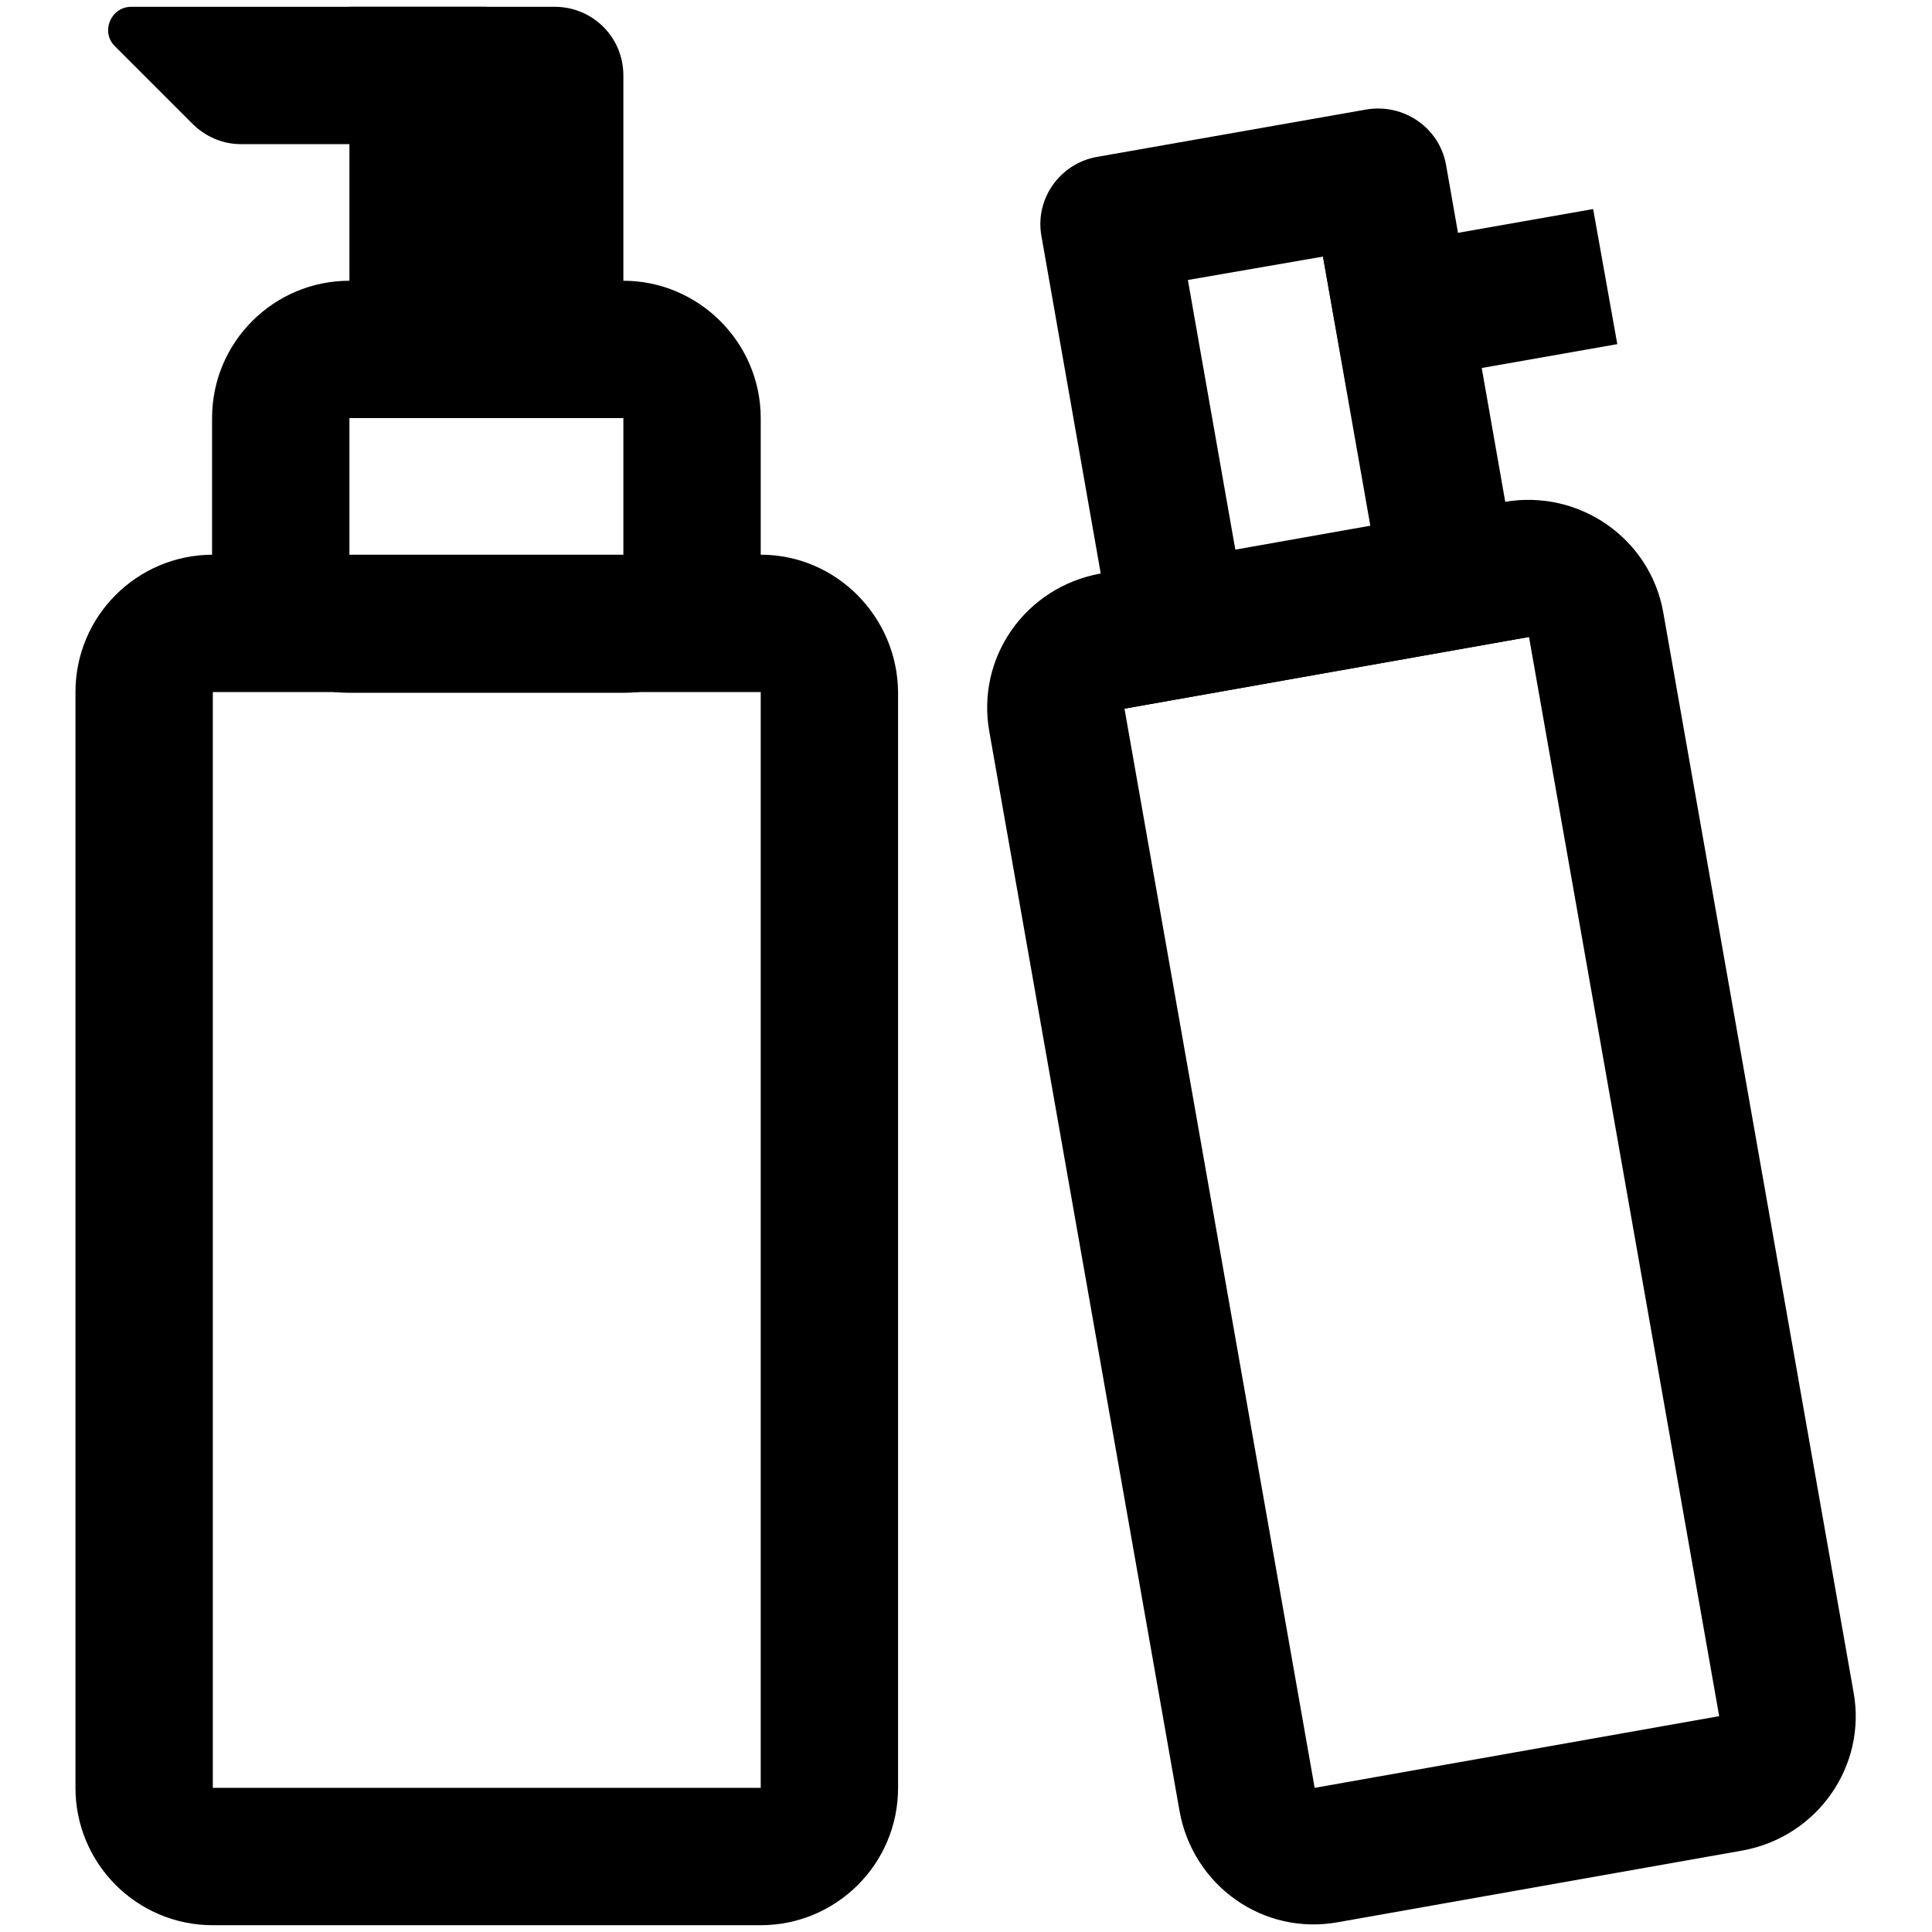
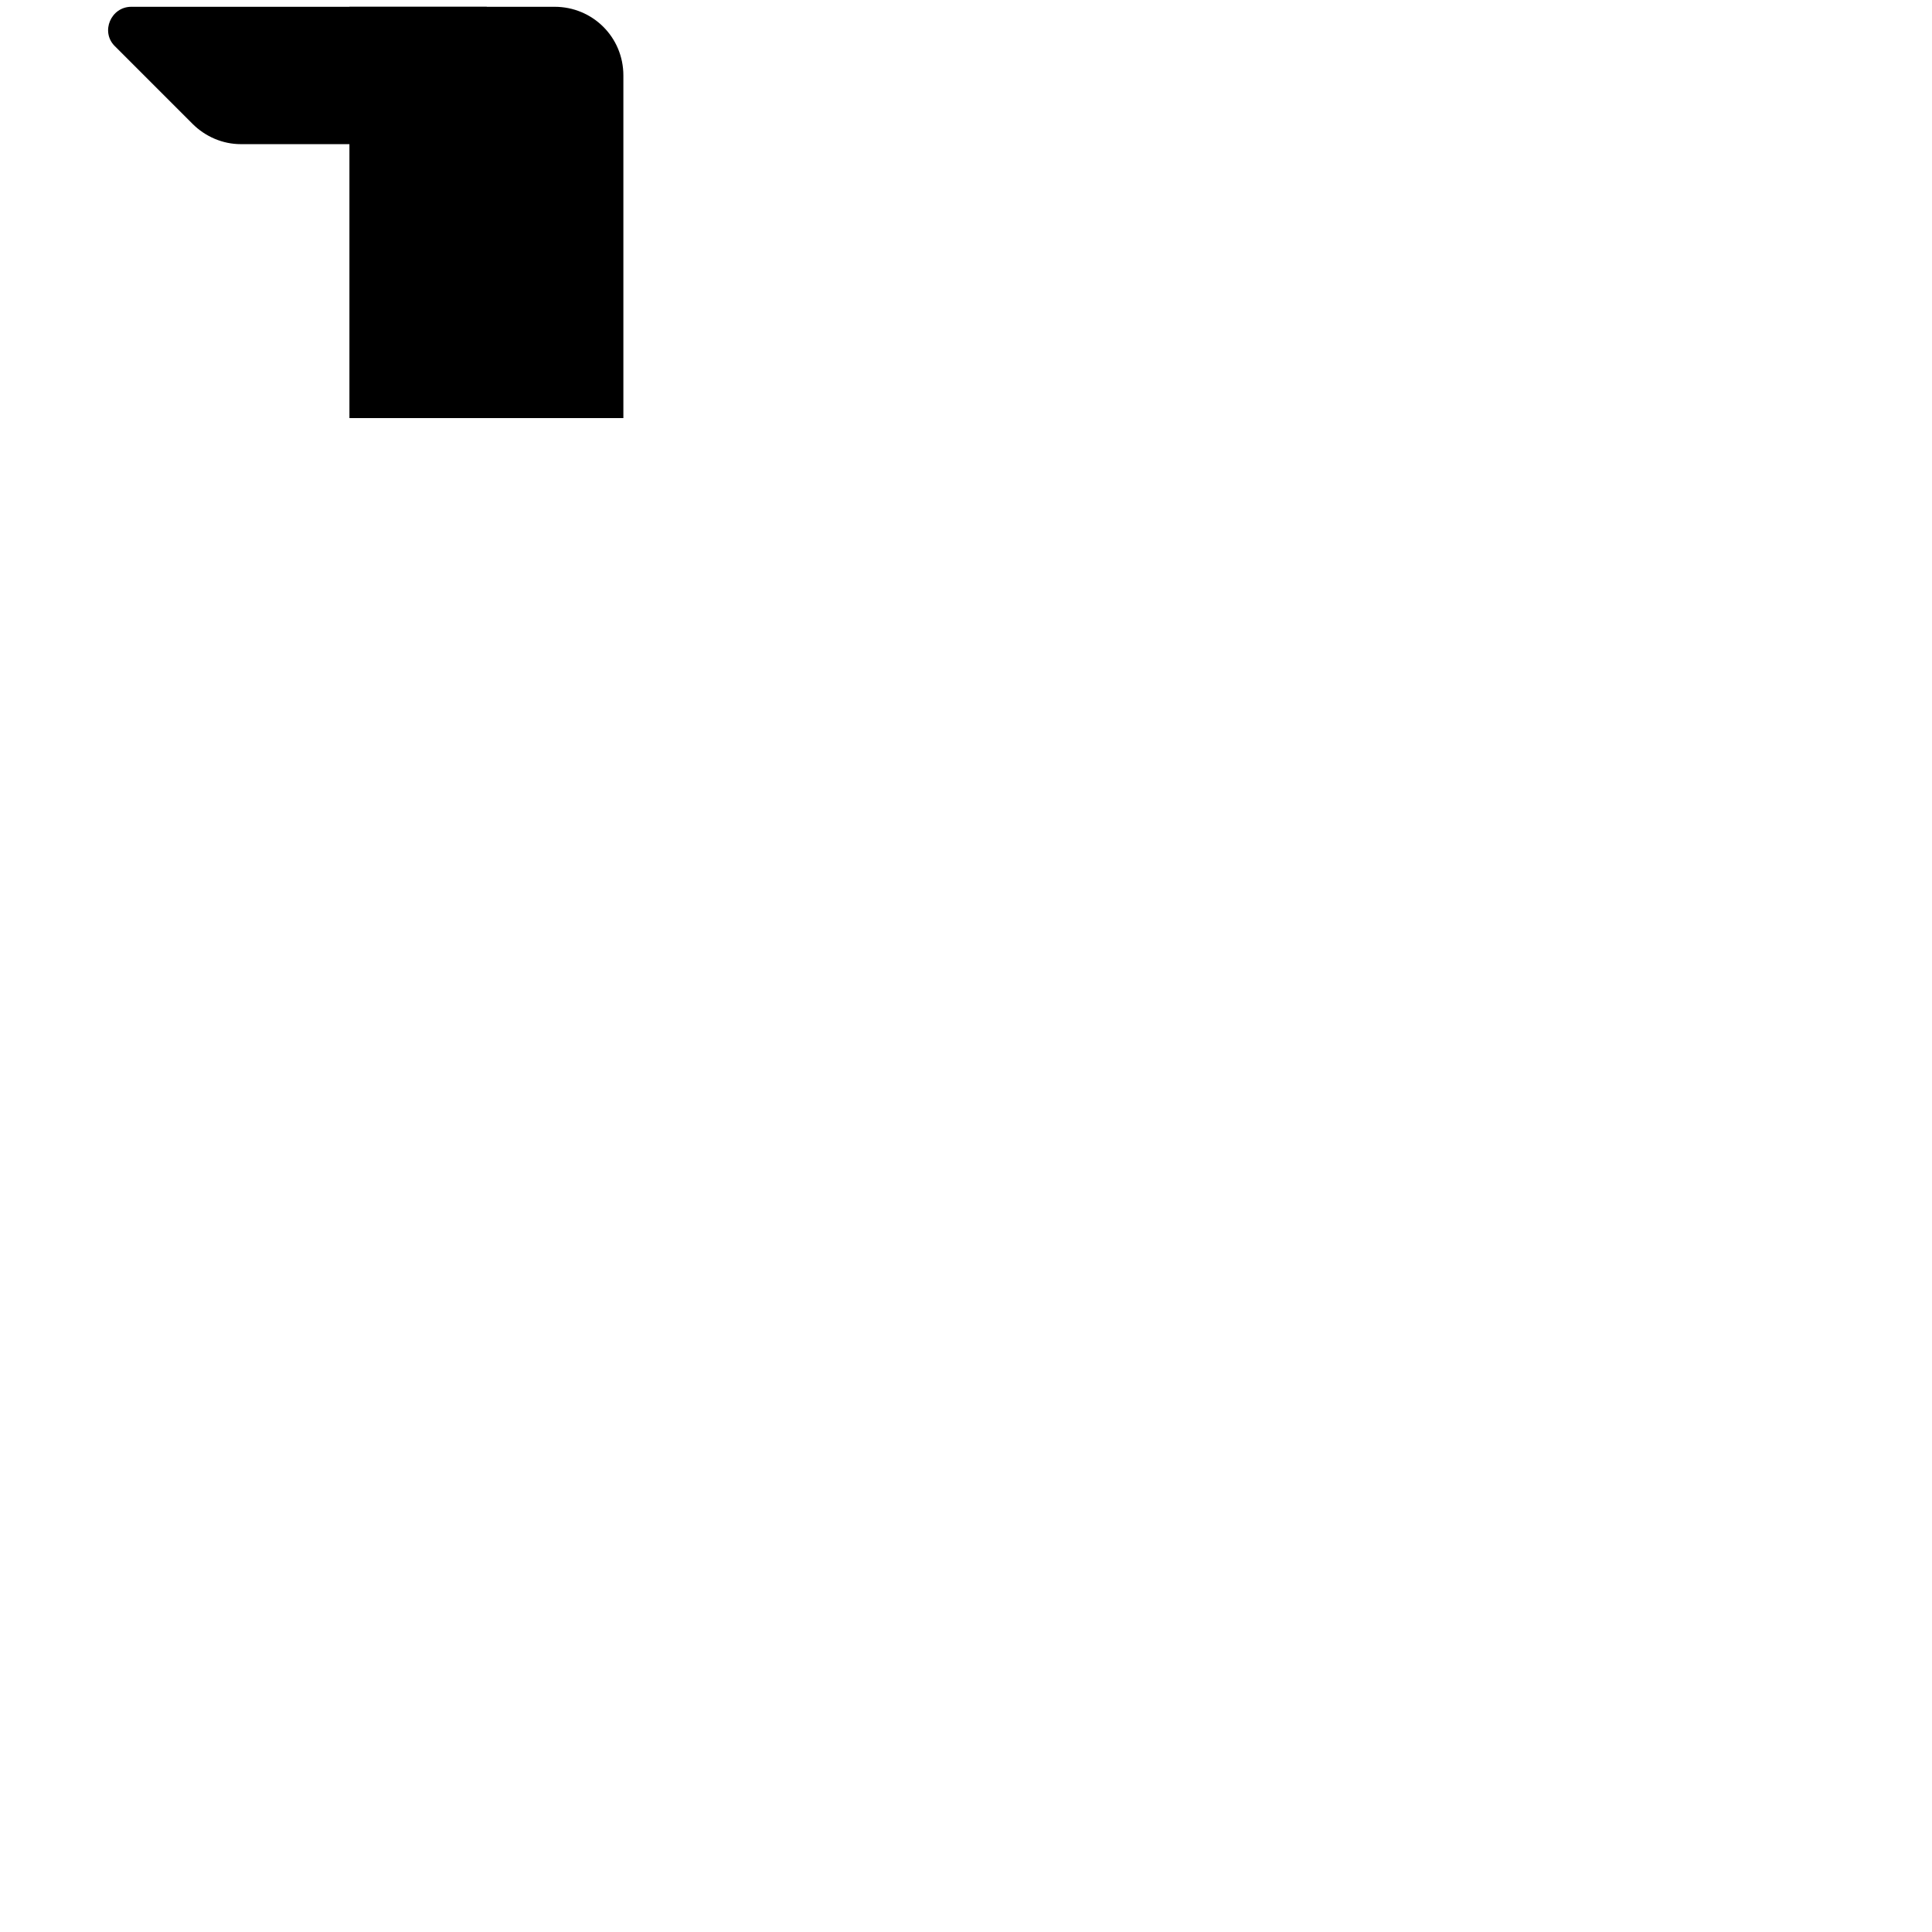
<svg xmlns="http://www.w3.org/2000/svg" version="1.1" x="0px" y="0px" viewBox="0 0 256 256" enable-background="new 0 0 256 256" xml:space="preserve">
  <g>
    <g>
-       <path fill="#000000" d="M100.8,91.7v145.2H28.2V91.7H100.8 M100.8,73.5H28.2c-10,0-18.2,8.1-18.2,18.2v145.2c0,10,8.1,18.2,18.2,18.2h72.6c10,0,18.2-8.1,18.2-18.2V91.7C118.9,81.7,110.8,73.5,100.8,73.5L100.8,73.5z" />
-       <path fill="#000000" d="M82.6,55.4v18.2H46.3V55.4H82.6 M82.6,37.2H46.3c-10,0-18.2,8.1-18.2,18.2v18.2c0,10,8.1,18.2,18.2,18.2h36.3c10,0,18.2-8.1,18.2-18.2V55.4C100.8,45.4,92.6,37.2,82.6,37.2L82.6,37.2z" />
      <path fill="#000000" d="M82.6,55.4H46.3V0.9h27.2c5,0,9.1,4,9.1,9.1V55.4z" />
      <path fill="#000000" d="M64.5,19.1H31.9c-2.4,0-4.7-1-6.4-2.7L15.2,6.1c-1.9-1.9-0.5-5.2,2.2-5.2h47.1L64.5,19.1L64.5,19.1z" />
-       <path fill="#000000" d="M202.6,84.4l25.2,143l-53.6,9.5L149,93.9L202.6,84.4 M199.4,66.5L145.8,76c-9.9,1.8-16.5,11.1-14.7,21l25.2,143c1.8,9.9,11.1,16.5,21,14.7l53.6-9.5c9.9-1.8,16.5-11.2,14.7-21l-25.2-143C218.7,71.4,209.3,64.8,199.4,66.5L199.4,66.5z" />
-       <path fill="#000000" d="M175.3,34l6.3,35.8l-17.9,3.1l-6.3-35.8L175.3,34 M181.1,14.5l-35.8,6.3c-4.9,0.9-8.2,5.6-7.3,10.5l11,62.6l53.6-9.5l-11-62.6C190.7,16.9,186,13.7,181.1,14.5L181.1,14.5z" />
-       <path fill="#000000" d="M175.3,34l35.8-6.3l3.2,17.9l-35.8,6.3L175.3,34z" />
    </g>
  </g>
</svg>